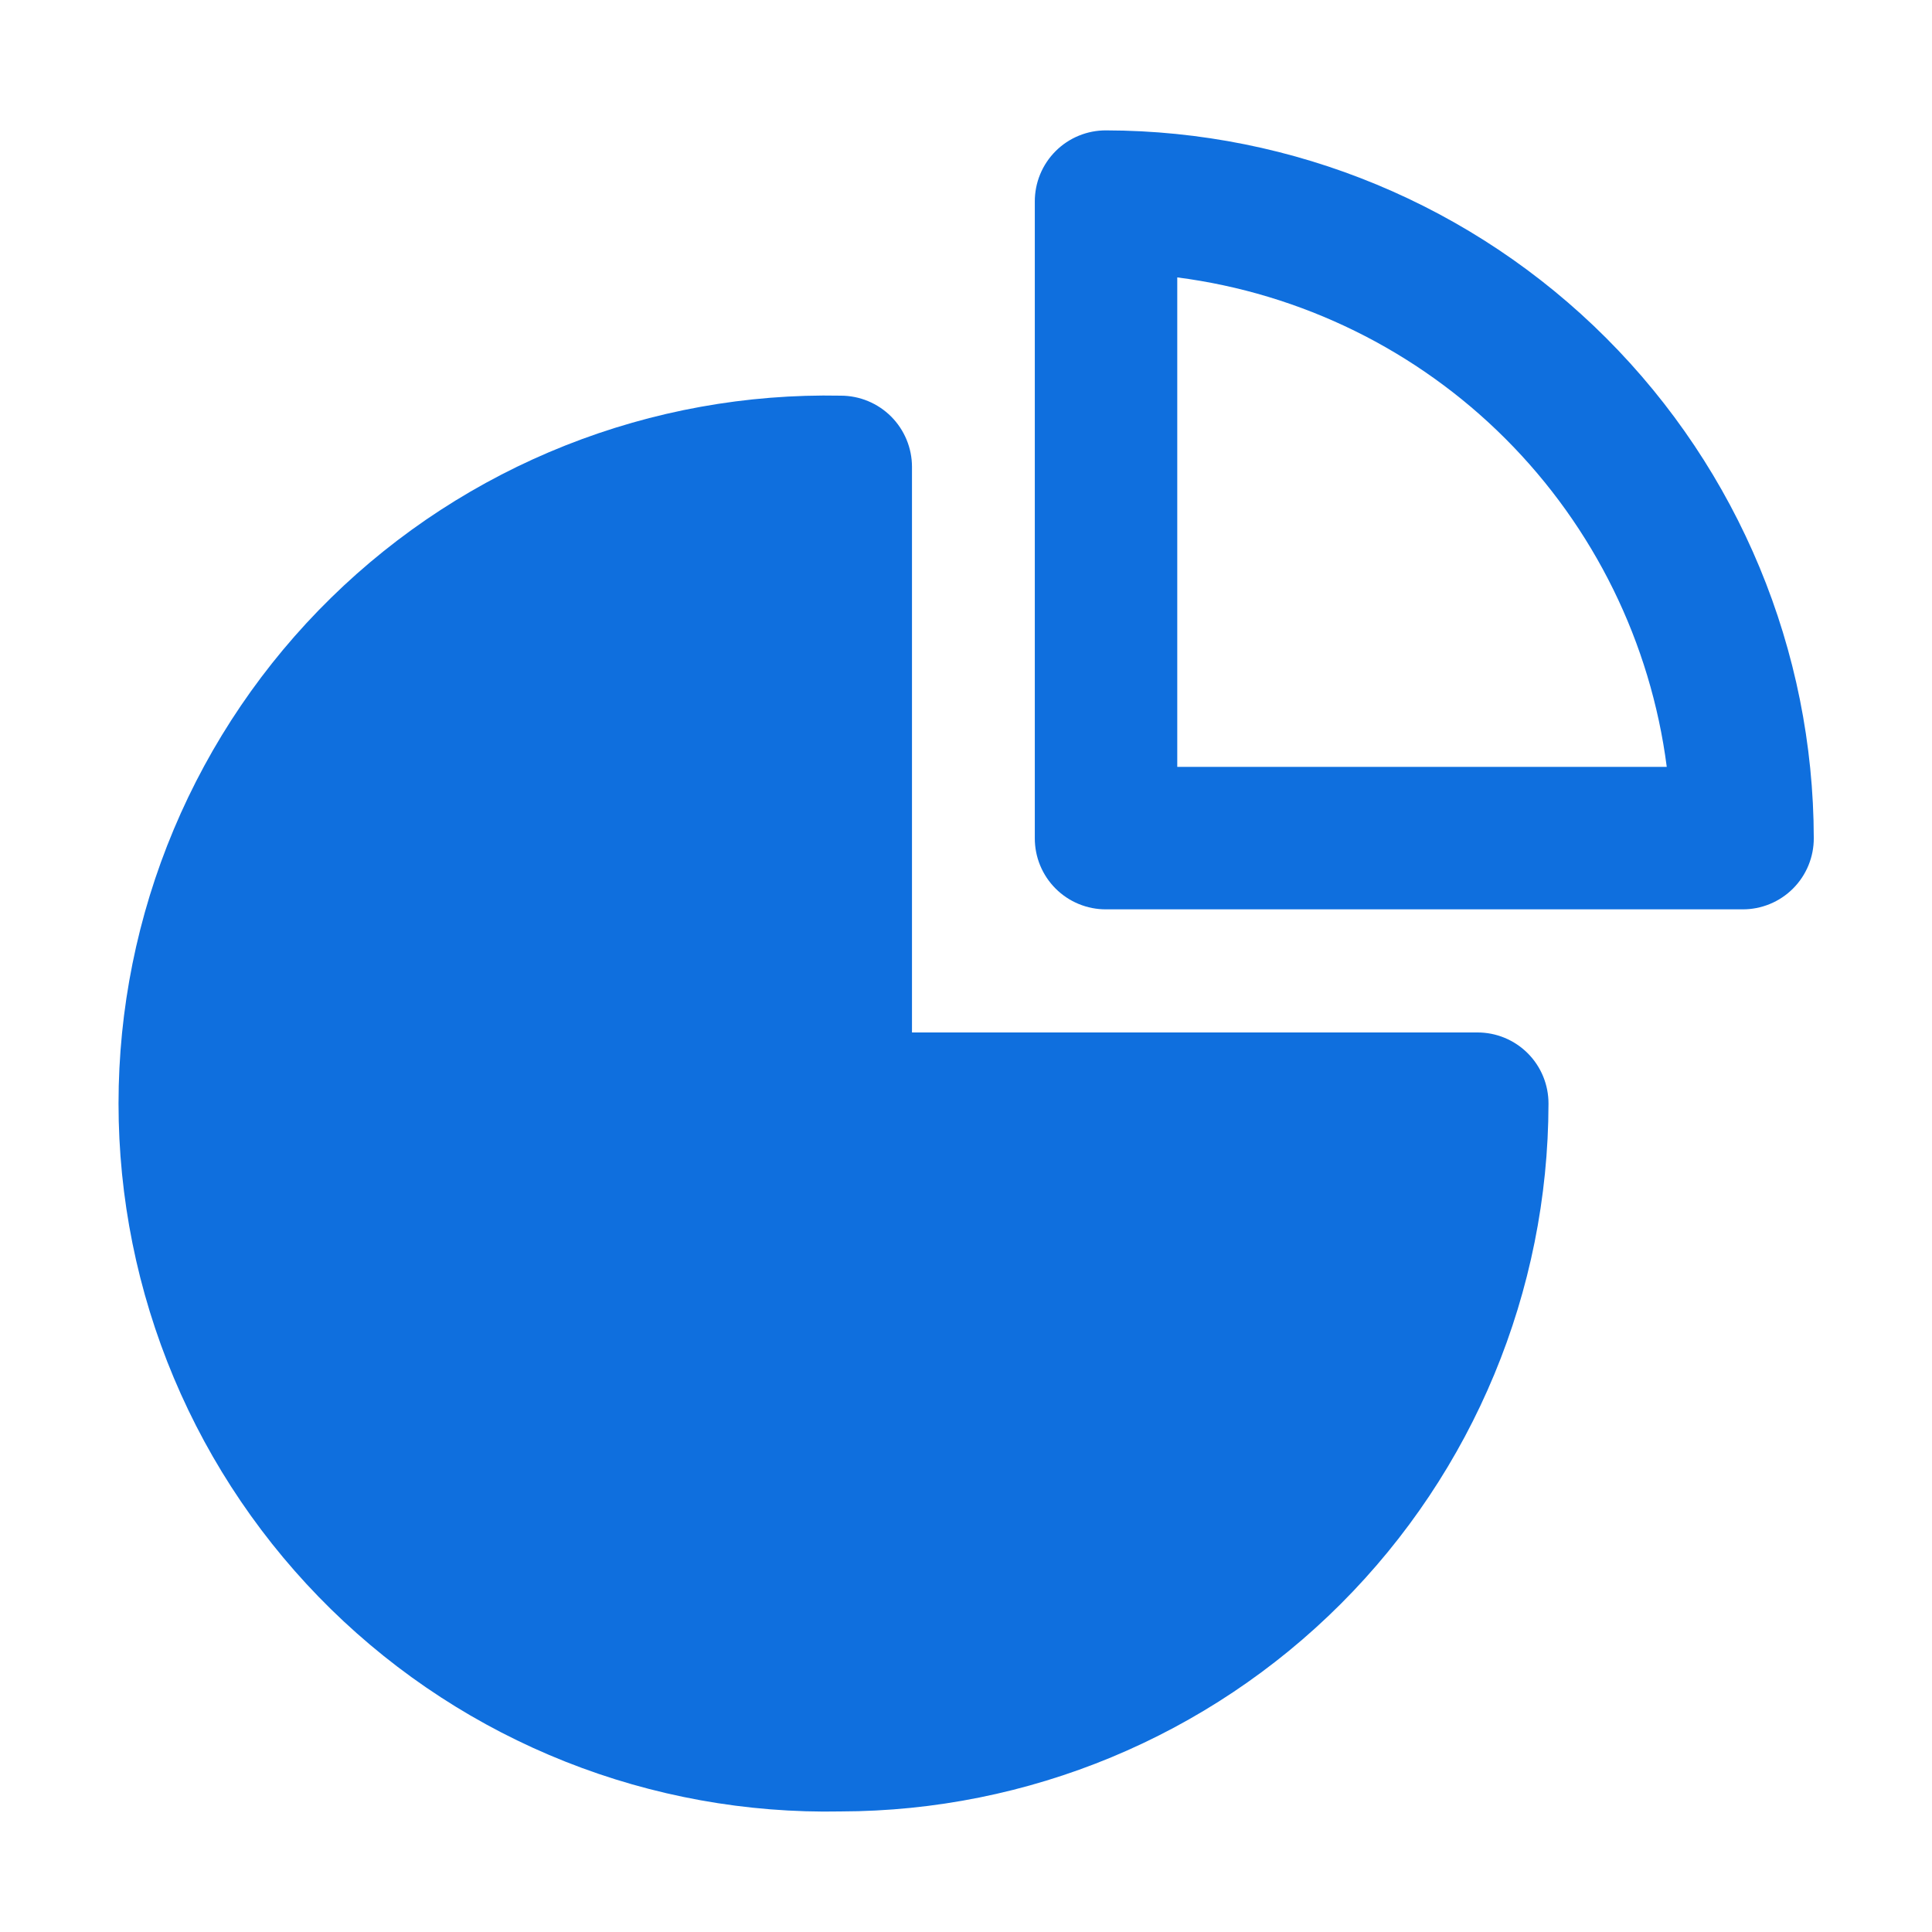
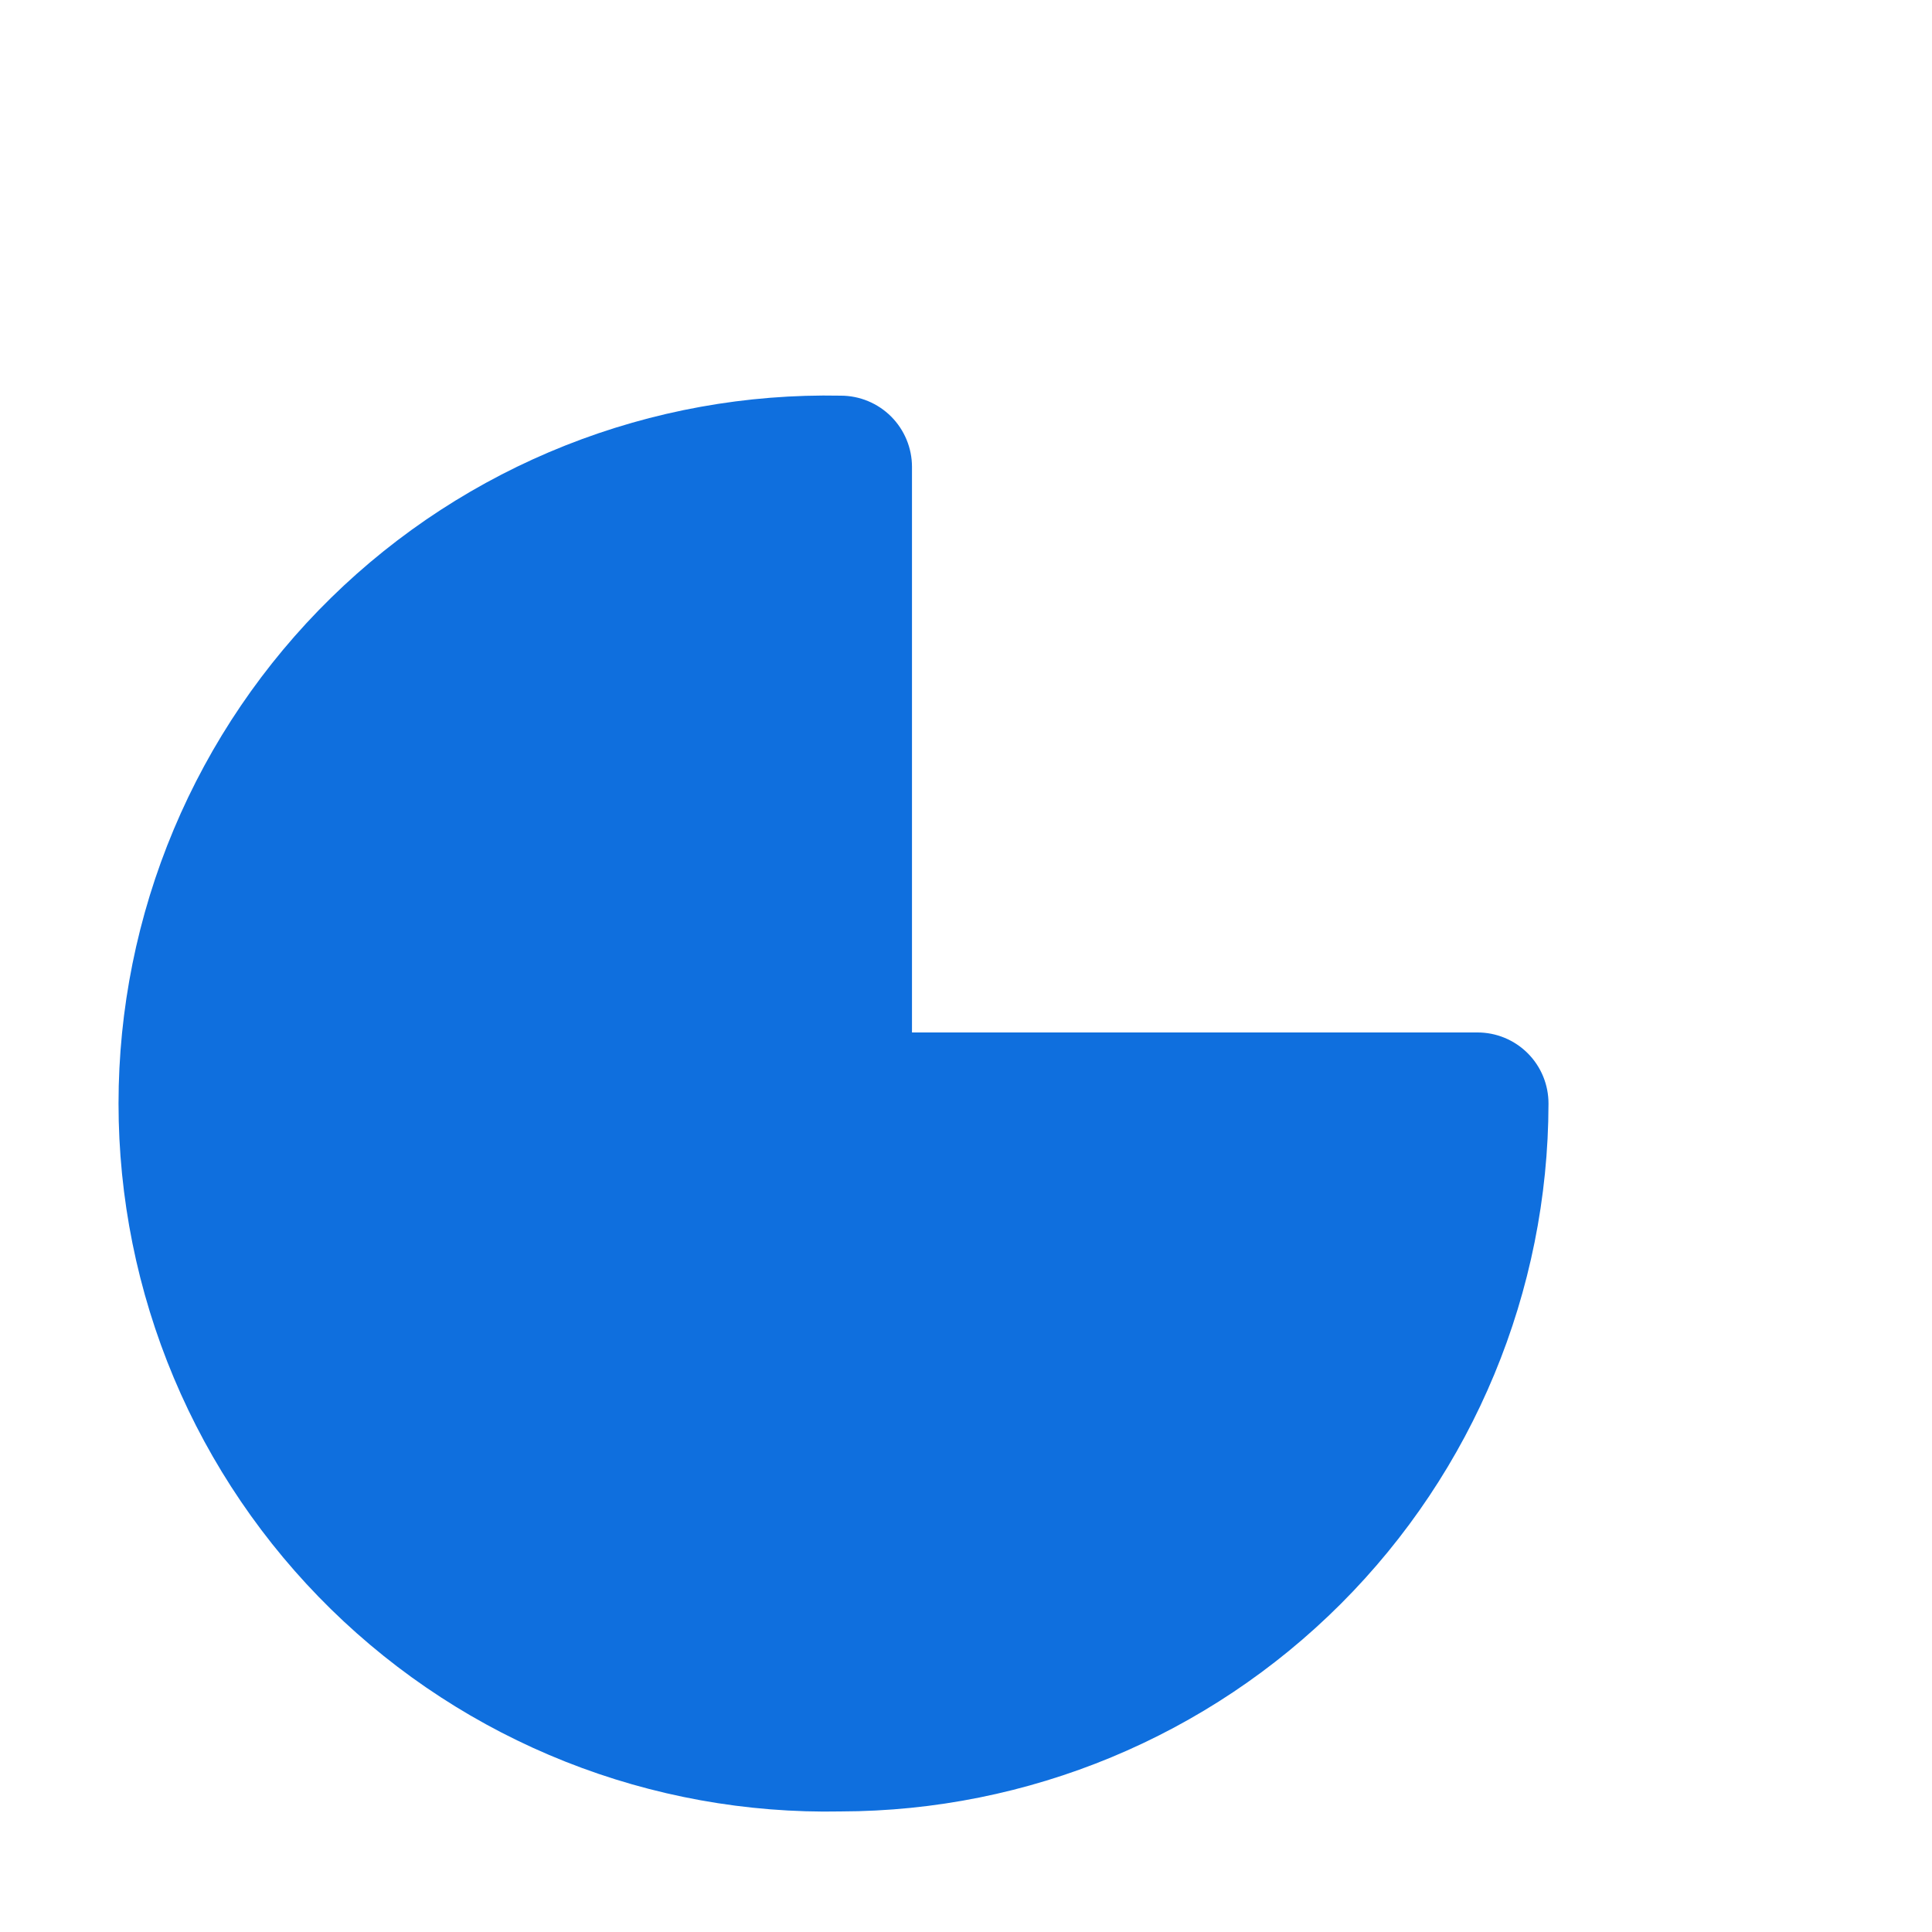
<svg xmlns="http://www.w3.org/2000/svg" width="163" height="163" viewBox="0 0 163 163" fill="#0F6FDE">
  <path d="M70.933 152.828C62.989 152.987 55.094 151.56 47.708 148.63C40.323 145.701 33.596 141.327 27.922 135.765C22.247 130.204 17.74 123.566 14.662 116.241C11.585 108.916 10 101.05 10 93.105C10 85.16 11.585 77.294 14.662 69.969C17.74 62.644 22.247 56.006 27.922 50.444C33.596 44.883 40.323 40.509 47.708 37.58C55.094 34.65 62.989 33.223 70.933 33.382C72.527 33.382 74.055 34.015 75.183 35.142C76.309 36.269 76.943 37.798 76.943 39.392V87.107H124.634C125.425 87.104 126.207 87.257 126.938 87.558C127.669 87.859 128.332 88.302 128.891 88.861C129.45 89.419 129.892 90.083 130.193 90.814C130.494 91.544 130.647 92.327 130.644 93.117C130.619 108.945 124.319 124.118 113.127 135.311C101.935 146.503 86.762 152.802 70.933 152.828Z" />
-   <path d="M147.016 76.72H93.315C92.525 76.724 91.742 76.57 91.011 76.269C90.281 75.969 89.617 75.526 89.058 74.967C88.5 74.409 88.057 73.745 87.756 73.014C87.455 72.284 87.302 71.501 87.305 70.711V17.01C87.302 16.22 87.455 15.437 87.756 14.706C88.057 13.976 88.5 13.312 89.058 12.753C89.617 12.194 90.281 11.752 91.011 11.451C91.742 11.15 92.525 10.997 93.315 11C109.143 11.025 124.316 17.325 135.509 28.517C146.701 39.709 153 54.882 153.026 70.711C153.029 71.501 152.876 72.284 152.575 73.014C152.274 73.745 151.831 74.409 151.273 74.967C150.714 75.526 150.05 75.969 149.32 76.269C148.589 76.57 147.806 76.724 147.016 76.72ZM99.324 64.701H140.622C139.269 54.222 134.483 44.486 127.012 37.014C119.54 29.543 109.804 24.756 99.324 23.404V64.701Z" />
</svg>